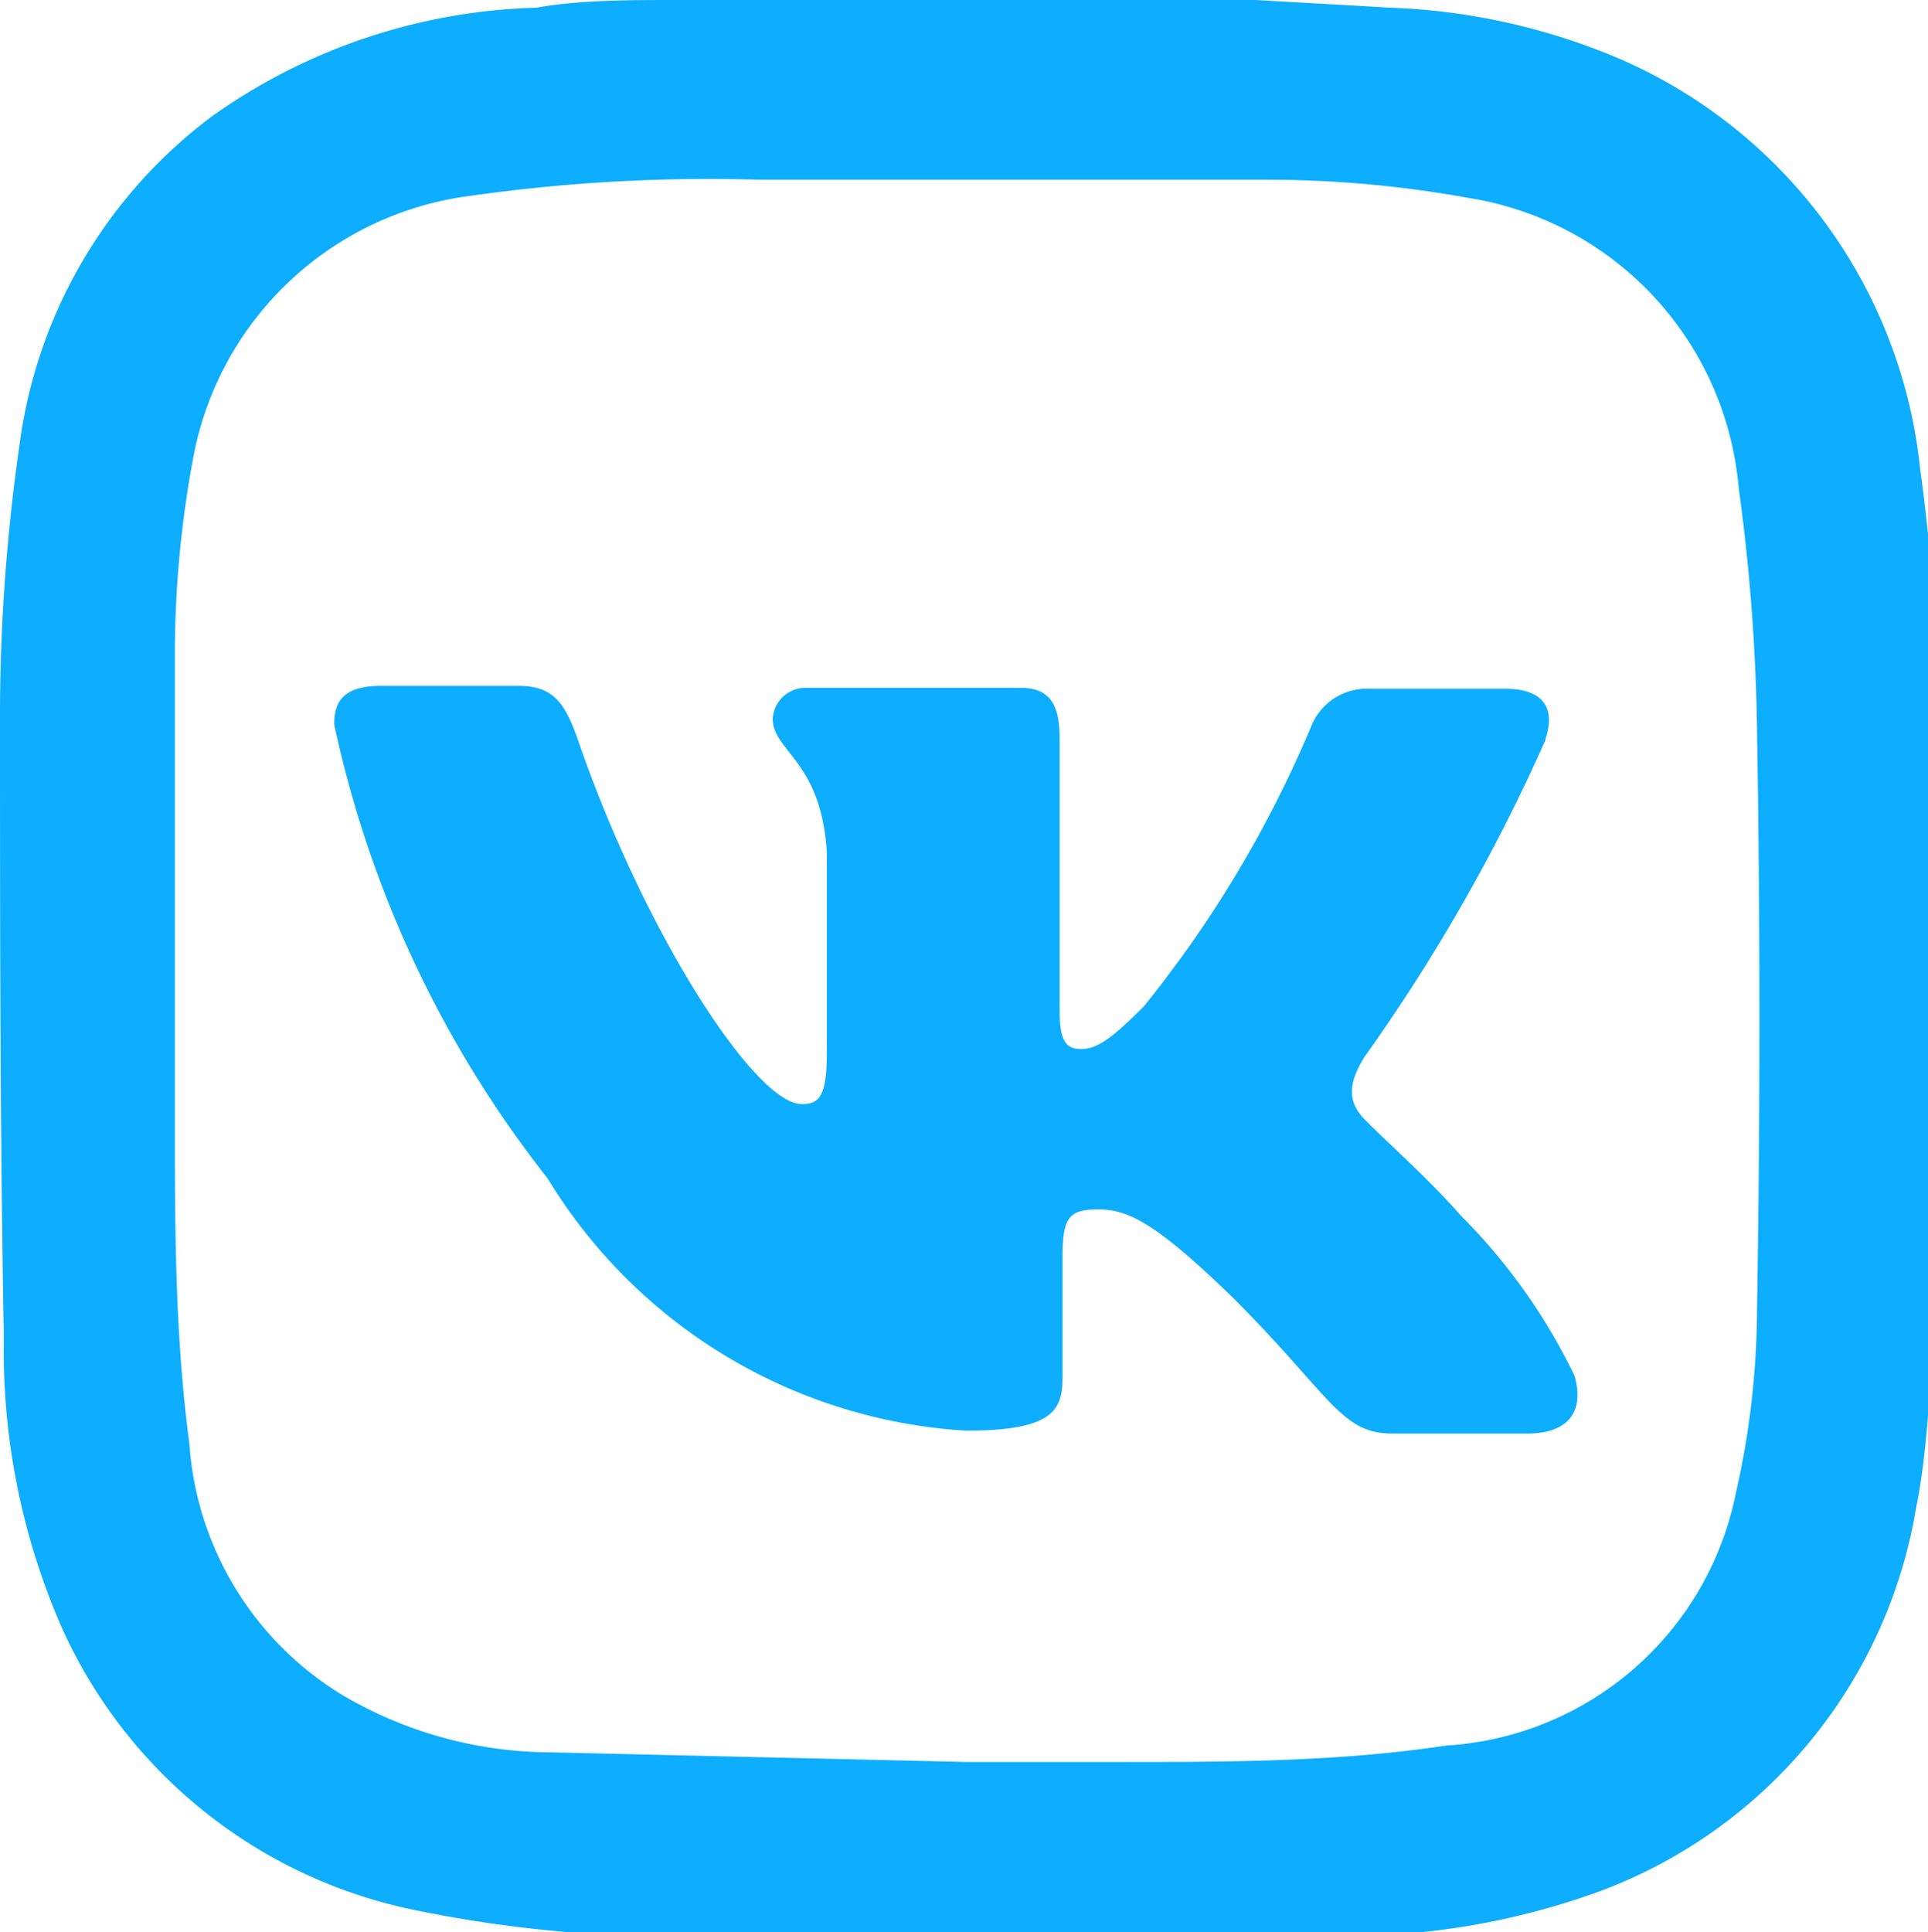
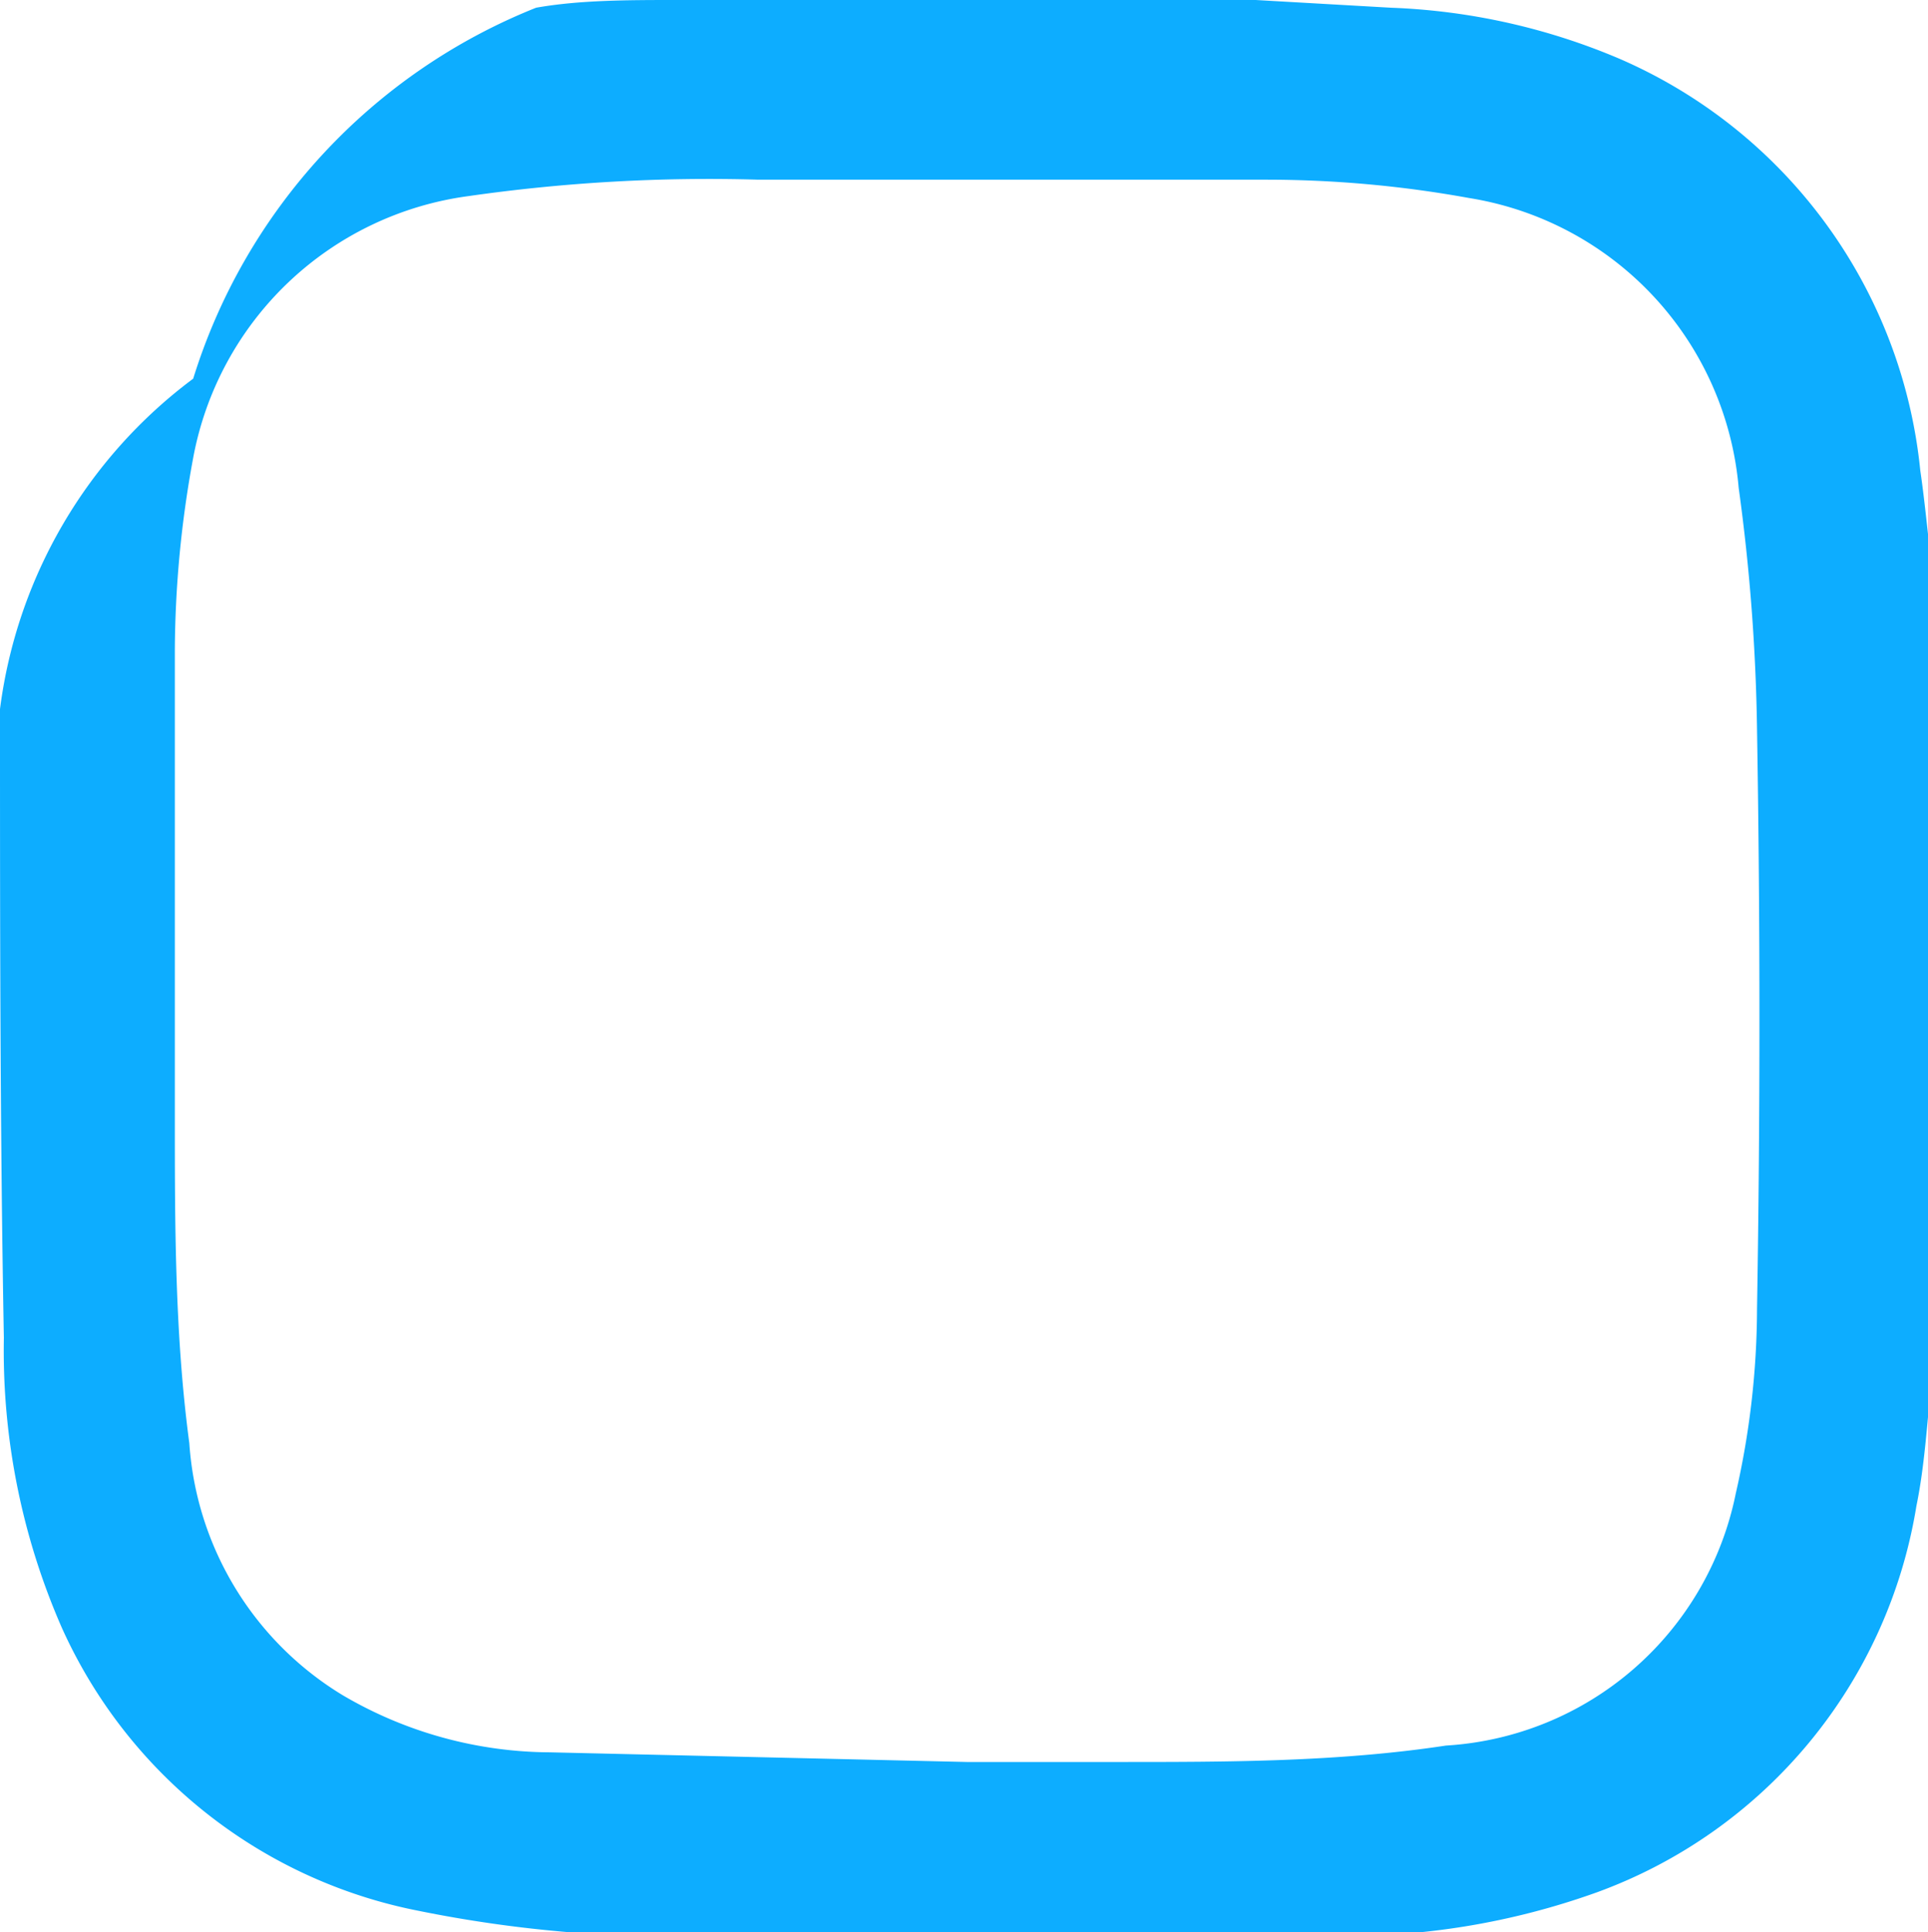
<svg xmlns="http://www.w3.org/2000/svg" id="Слой_1" data-name="Слой 1" viewBox="0 0 19.96 20">
  <defs>
    <style>.cls-1{fill:#0dadff;}</style>
  </defs>
  <title>icon_vk</title>
  <g id="icon_vk" data-name="icon vk">
    <g id="icon_instagram" data-name="icon instagram">
-       <path id="Path_492" data-name="Path 492" class="cls-1" d="M7,0h6l1.4.08a6.66,6.66,0,0,1,2.37.53,5.21,5.21,0,0,1,3.11,4.26c.05.34.08.69.12,1V14l0,.27c-.05.44-.07.88-.16,1.32a5.13,5.13,0,0,1-3.31,4,7.68,7.68,0,0,1-2.74.45c-2.12,0-4.23,0-6.35,0a13.37,13.37,0,0,1-3.11-.26A5.13,5.13,0,0,1,.64,16.85a7.15,7.15,0,0,1-.6-3C0,11.67,0,9.5,0,7.34A19.76,19.76,0,0,1,.2,4.62a5.07,5.07,0,0,1,2-3.42A6.07,6.07,0,0,1,5.55.08C6,0,6.51,0,7,0Zm3,18.24v0c.53,0,1.06,0,1.58,0,1.13,0,2.27,0,3.39-.17a3.26,3.26,0,0,0,3-2.61,8.66,8.66,0,0,0,.22-1.91q.05-3,0-6A20.3,20.3,0,0,0,18,5.05a3.33,3.33,0,0,0-2.79-3,11.75,11.75,0,0,0-2.1-.19c-1.75,0-3.5,0-5.26,0a17.55,17.55,0,0,0-3,.17A3.35,3.35,0,0,0,2,4.74a11.16,11.16,0,0,0-.19,2c0,1.6,0,3.2,0,4.81,0,1.13,0,2.27.15,3.39a3.31,3.31,0,0,0,1.59,2.61,4.27,4.27,0,0,0,2.14.59l4.32.1Z" transform="translate(0 0)" />
+       <path id="Path_492" data-name="Path 492" class="cls-1" d="M7,0h6l1.4.08a6.66,6.66,0,0,1,2.37.53,5.21,5.21,0,0,1,3.11,4.26c.05.34.08.69.12,1V14l0,.27c-.05.44-.07.88-.16,1.32a5.13,5.13,0,0,1-3.31,4,7.68,7.68,0,0,1-2.74.45c-2.12,0-4.23,0-6.35,0a13.37,13.37,0,0,1-3.11-.26A5.13,5.13,0,0,1,.64,16.85a7.15,7.15,0,0,1-.6-3C0,11.67,0,9.5,0,7.34a5.07,5.07,0,0,1,2-3.42A6.07,6.07,0,0,1,5.55.08C6,0,6.51,0,7,0Zm3,18.24v0c.53,0,1.06,0,1.58,0,1.13,0,2.27,0,3.39-.17a3.26,3.26,0,0,0,3-2.61,8.66,8.66,0,0,0,.22-1.91q.05-3,0-6A20.3,20.3,0,0,0,18,5.05a3.33,3.33,0,0,0-2.79-3,11.75,11.75,0,0,0-2.1-.19c-1.75,0-3.5,0-5.26,0a17.55,17.55,0,0,0-3,.17A3.35,3.35,0,0,0,2,4.74a11.16,11.16,0,0,0-.19,2c0,1.6,0,3.2,0,4.81,0,1.13,0,2.27.15,3.39a3.31,3.31,0,0,0,1.59,2.61,4.27,4.27,0,0,0,2.14.59l4.32.1Z" transform="translate(0 0)" />
    </g>
-     <path id="_9034990_logo_vk_icon" data-name=" 9034990 logo vk icon" class="cls-1" d="M16,7.65c.1-.3,0-.52-.42-.52h-1.4a.62.62,0,0,0-.61.4,12,12,0,0,1-1.73,2.89c-.33.33-.48.44-.65.44s-.22-.11-.22-.41V7.64c0-.36-.11-.52-.41-.52H8.35A.34.34,0,0,0,8,7.44H8c0,.34.5.43.56,1.38v2.08c0,.45-.08.53-.26.53-.48,0-1.63-1.77-2.32-3.78-.14-.4-.27-.55-.62-.55H3.94c-.41,0-.48.19-.48.4a11.48,11.48,0,0,0,2.21,4.7A5.45,5.45,0,0,0,10,14.81c.9,0,1-.21,1-.55V13c0-.41.08-.48.37-.48s.57.11,1.4.92c1,1,1.11,1.4,1.64,1.4h1.4c.41,0,.6-.21.49-.6a6.09,6.09,0,0,0-1.18-1.66c-.33-.38-.82-.81-1-1s-.15-.38,0-.63A18.77,18.77,0,0,0,16,7.66" transform="translate(0 0)" />
  </g>
</svg>